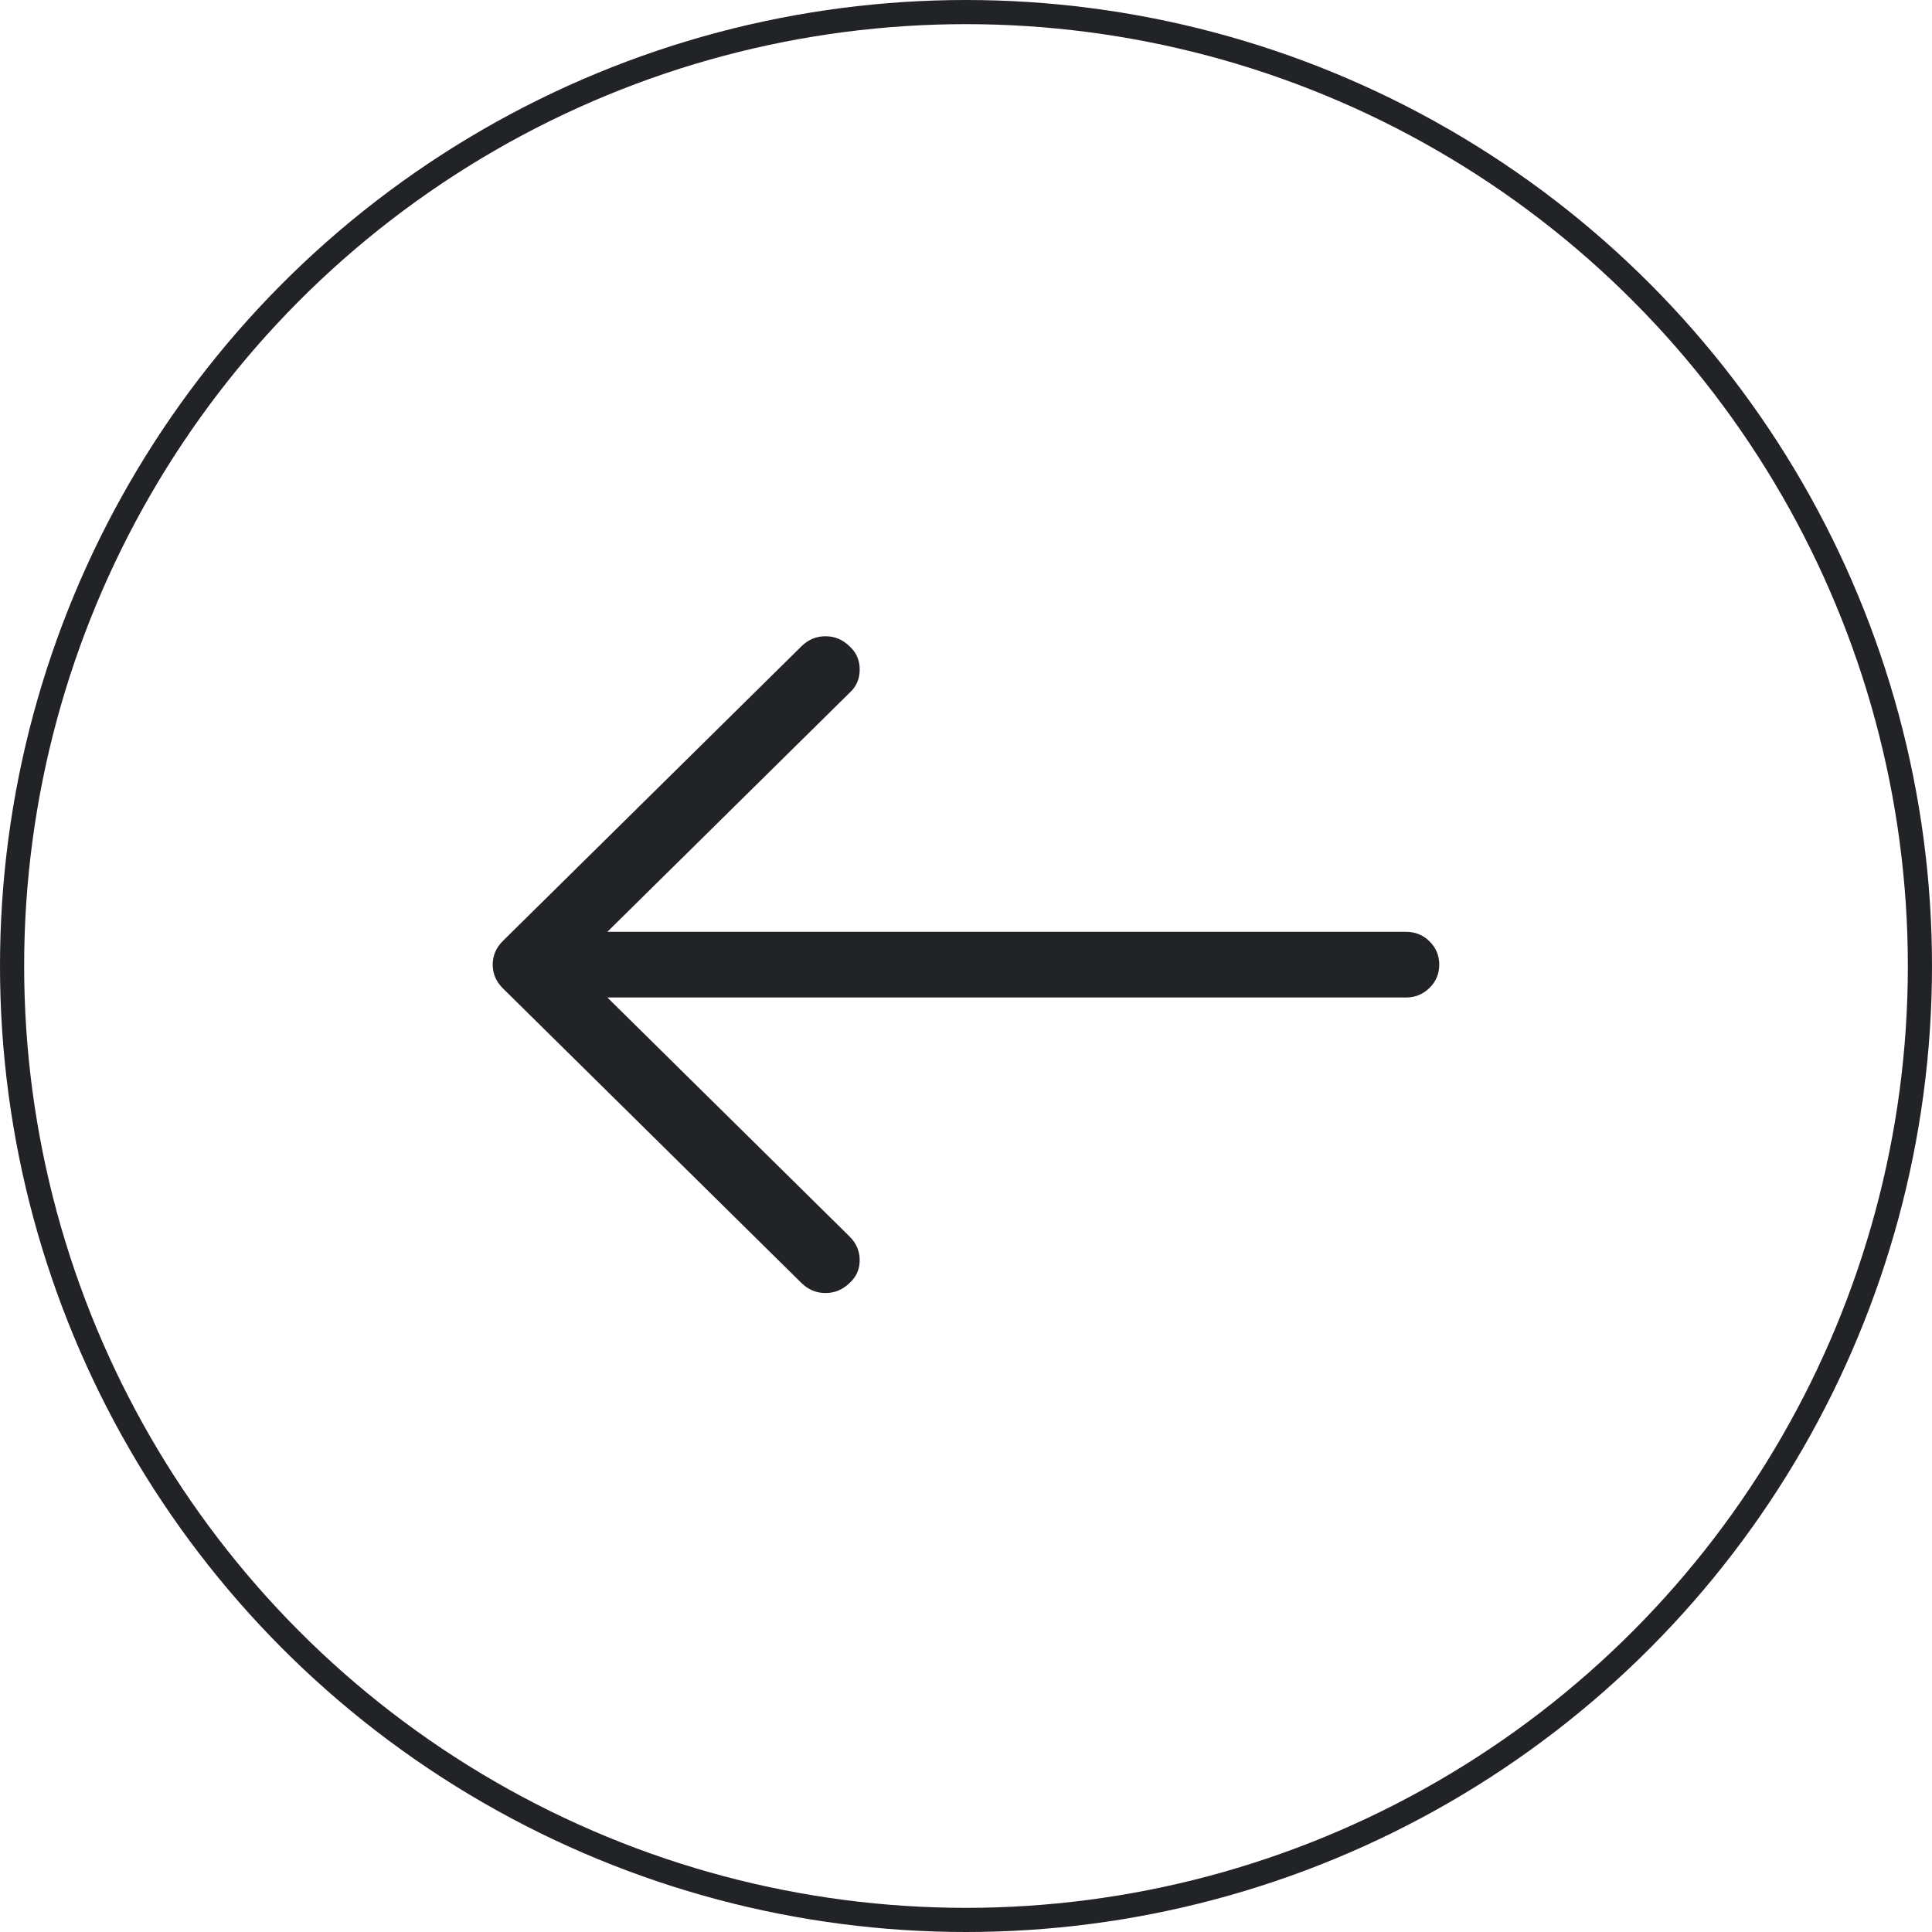
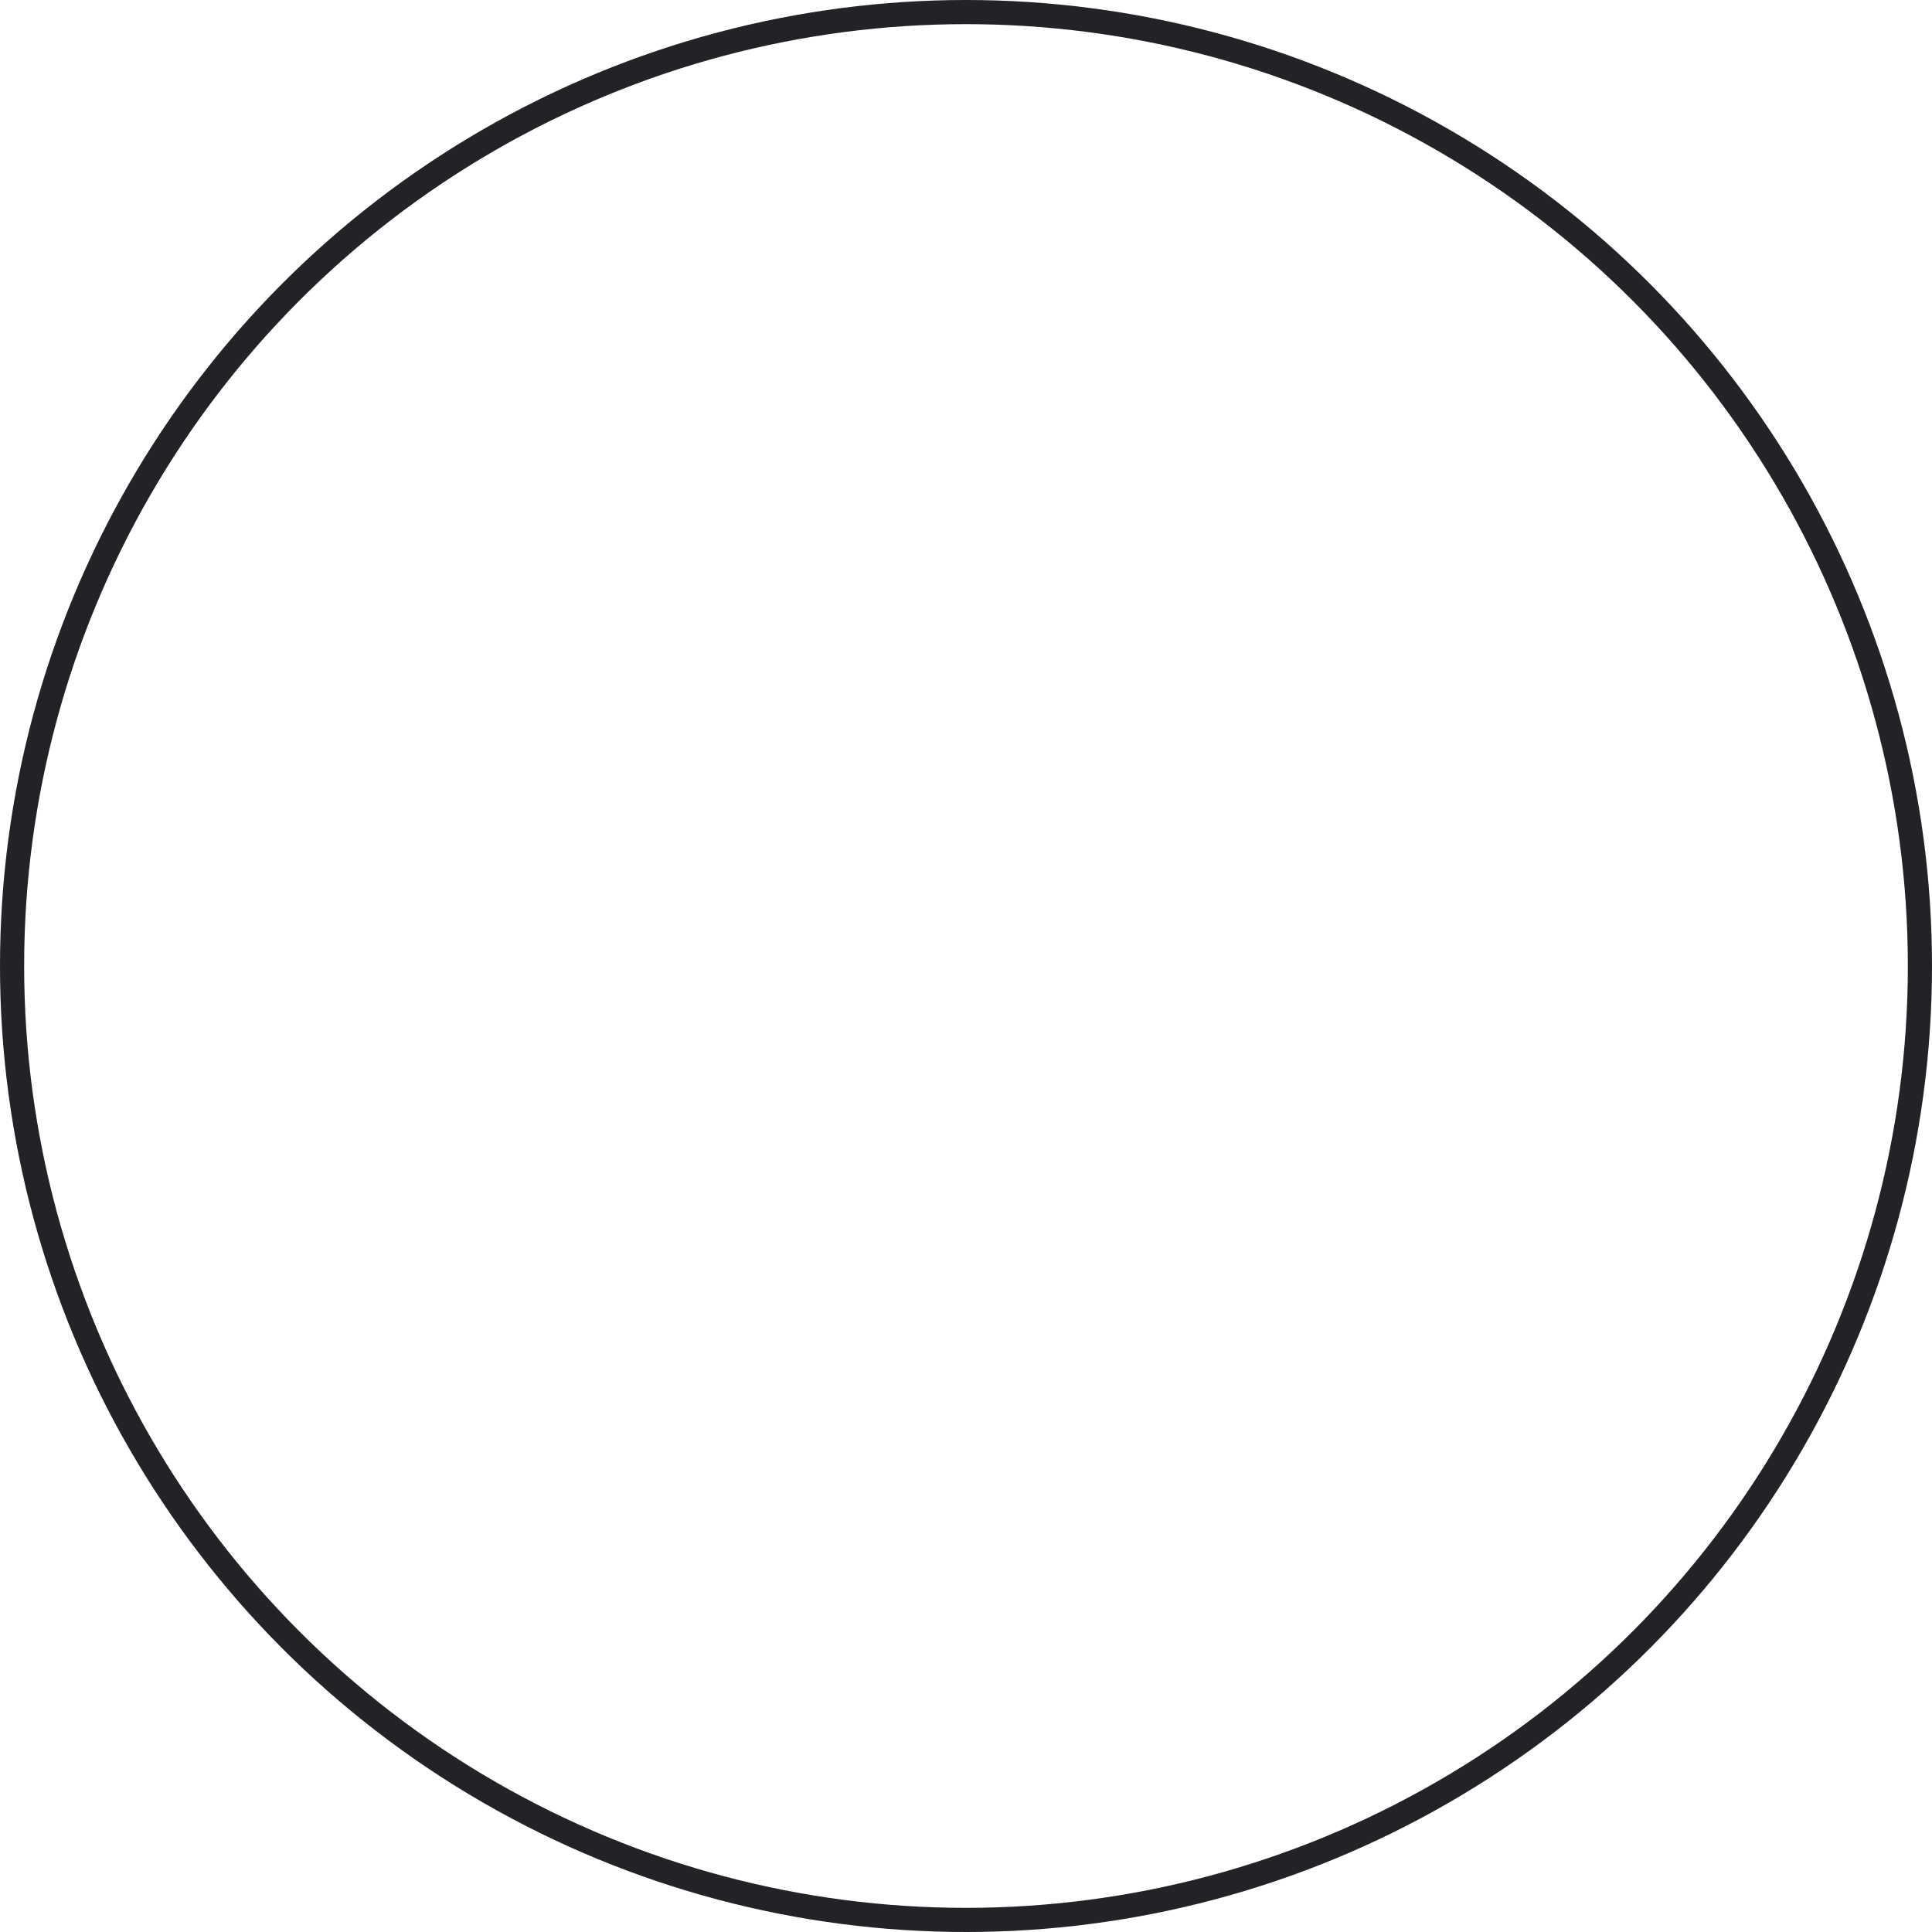
<svg xmlns="http://www.w3.org/2000/svg" width="40" height="40" viewBox="0 0 40 40" fill="none">
-   <path d="M16.593 26.563C16.734 26.701 16.9 26.771 17.091 26.771C17.282 26.771 17.448 26.701 17.589 26.563C17.729 26.437 17.799 26.28 17.799 26.091C17.799 25.902 17.729 25.738 17.589 25.6L12.575 20.652H29.109C29.301 20.652 29.463 20.585 29.597 20.453C29.731 20.321 29.798 20.161 29.798 19.972C29.798 19.783 29.731 19.622 29.597 19.49C29.463 19.358 29.301 19.292 29.109 19.292H12.575L17.589 14.344C17.729 14.218 17.799 14.057 17.799 13.862C17.799 13.667 17.729 13.507 17.589 13.381C17.448 13.242 17.282 13.173 17.091 13.173C16.9 13.173 16.734 13.242 16.593 13.381L10.412 19.481C10.272 19.619 10.201 19.783 10.201 19.972C10.201 20.161 10.272 20.324 10.412 20.463L16.593 26.563Z" fill="#222327" />
  <circle cx="20" cy="20" r="19.75" transform="rotate(180 20 20)" stroke="#222327" stroke-width="0.5" />
</svg>